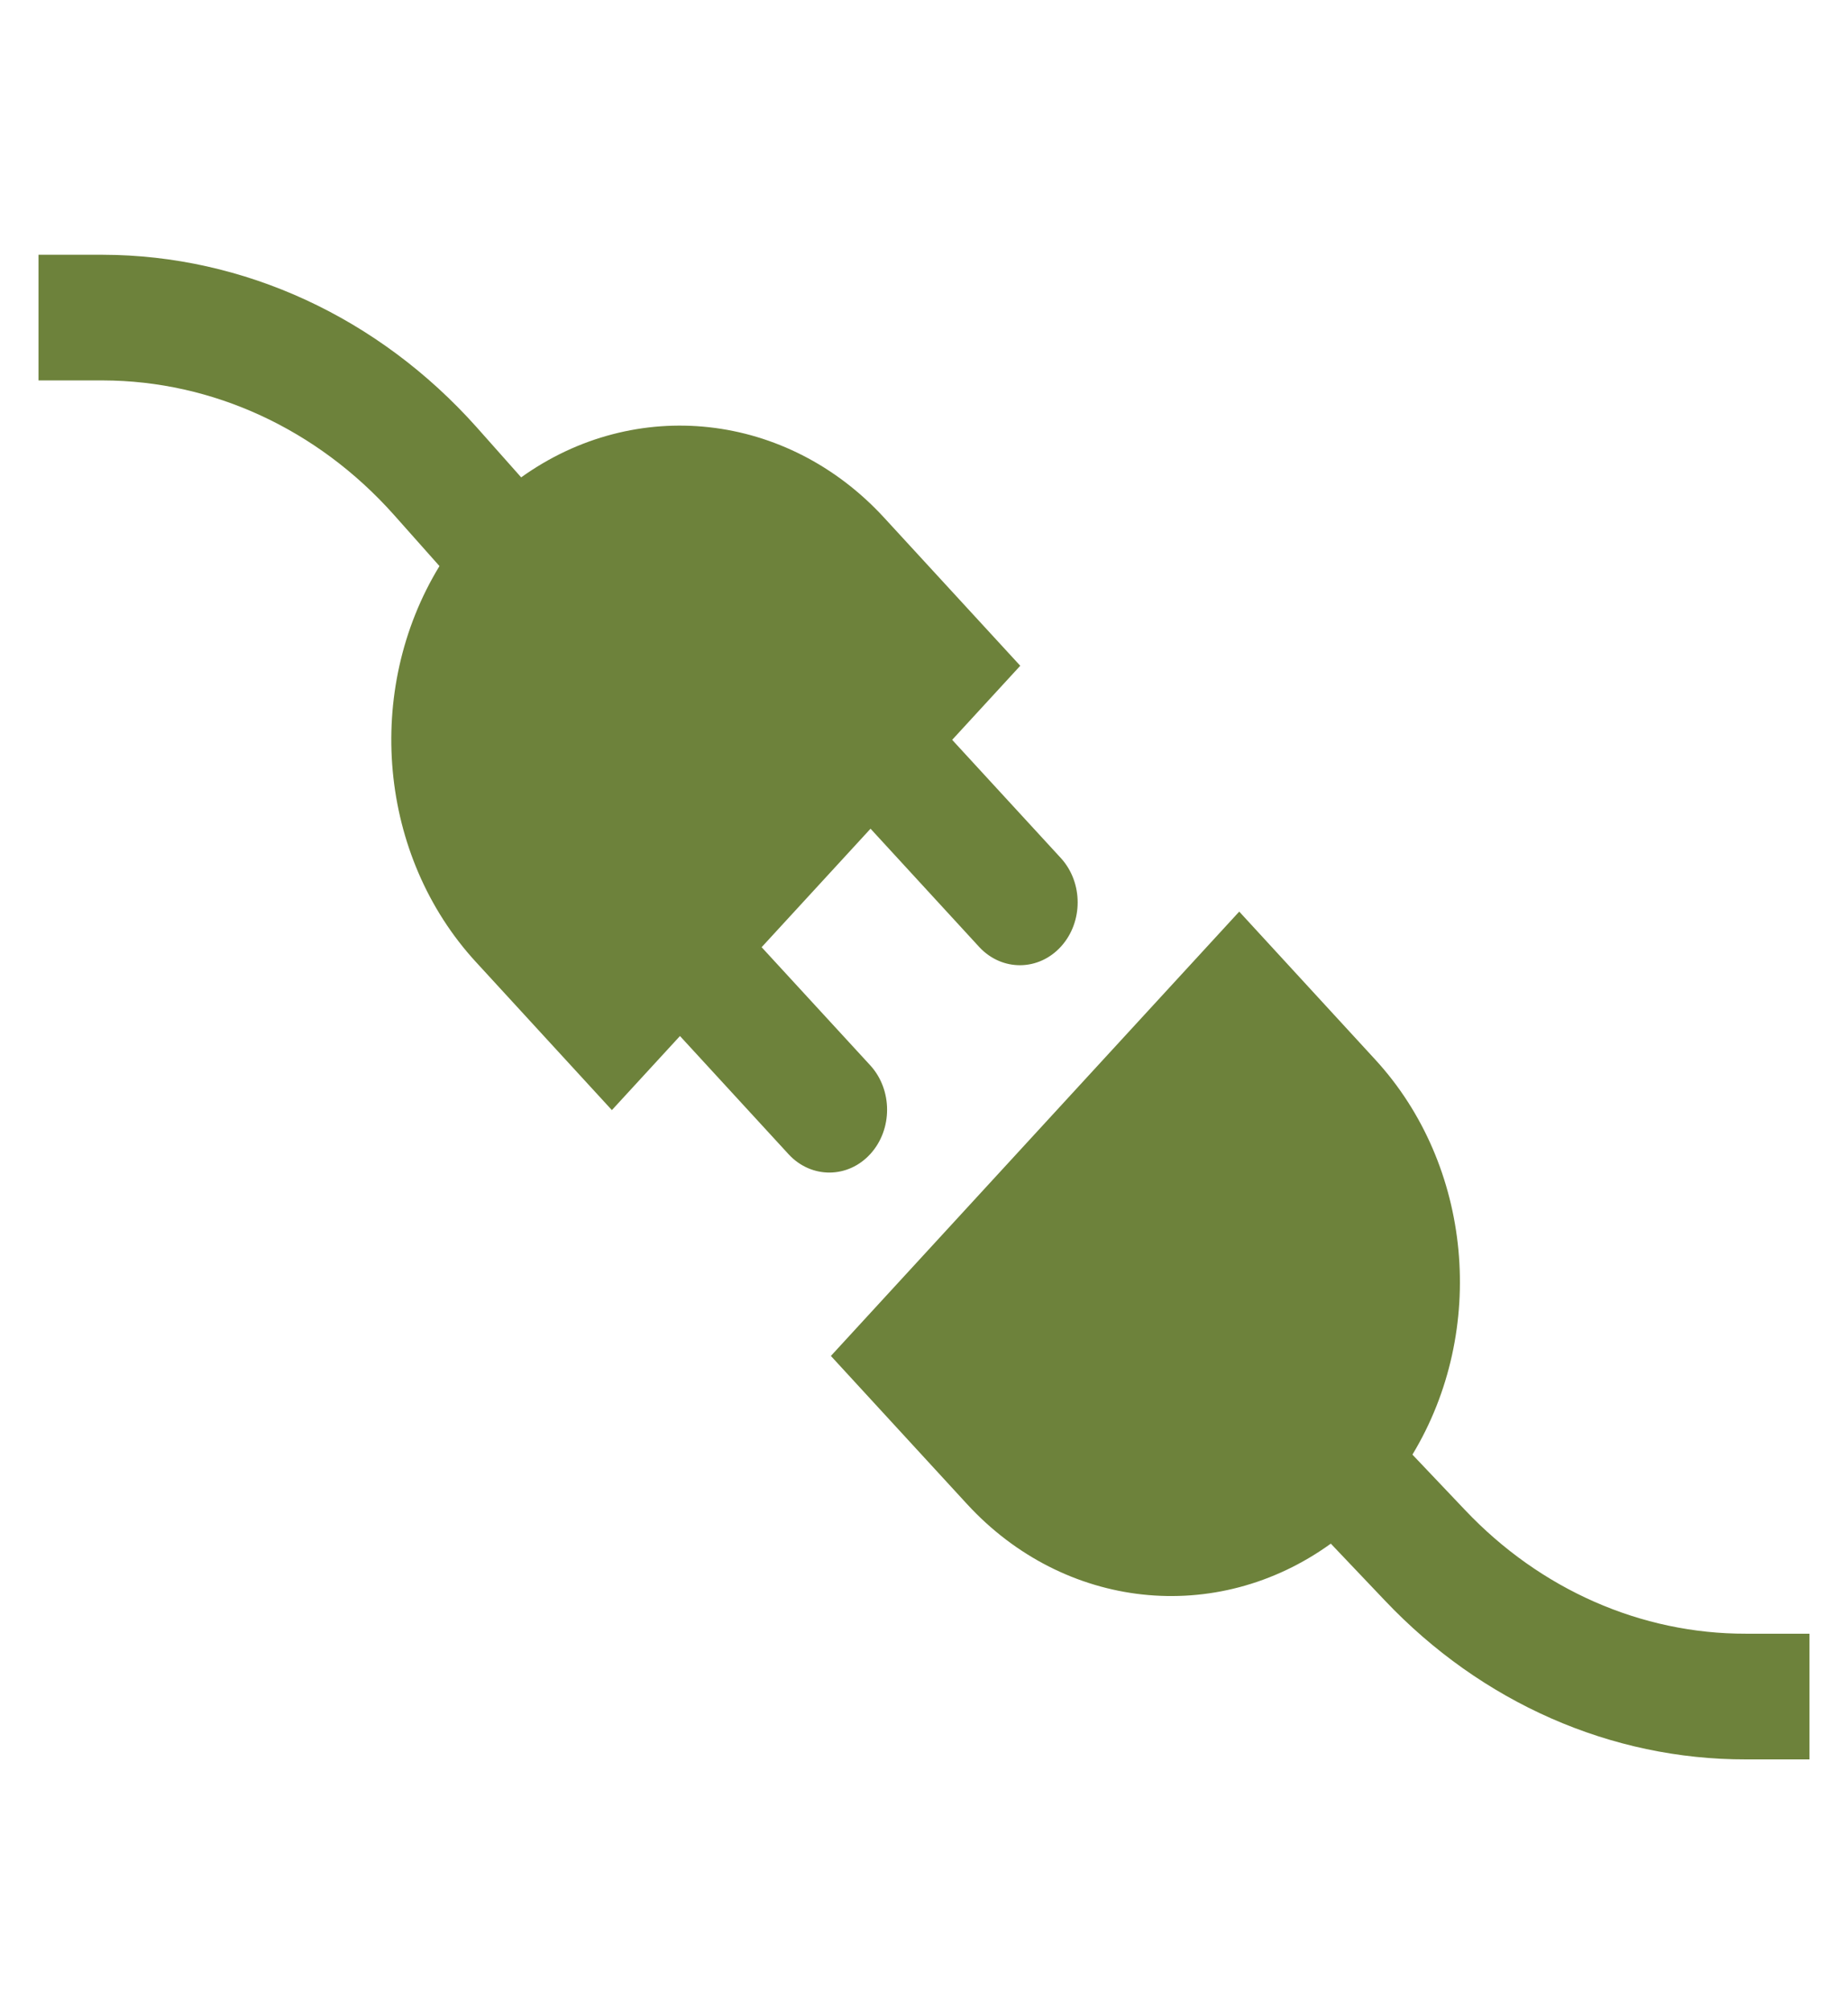
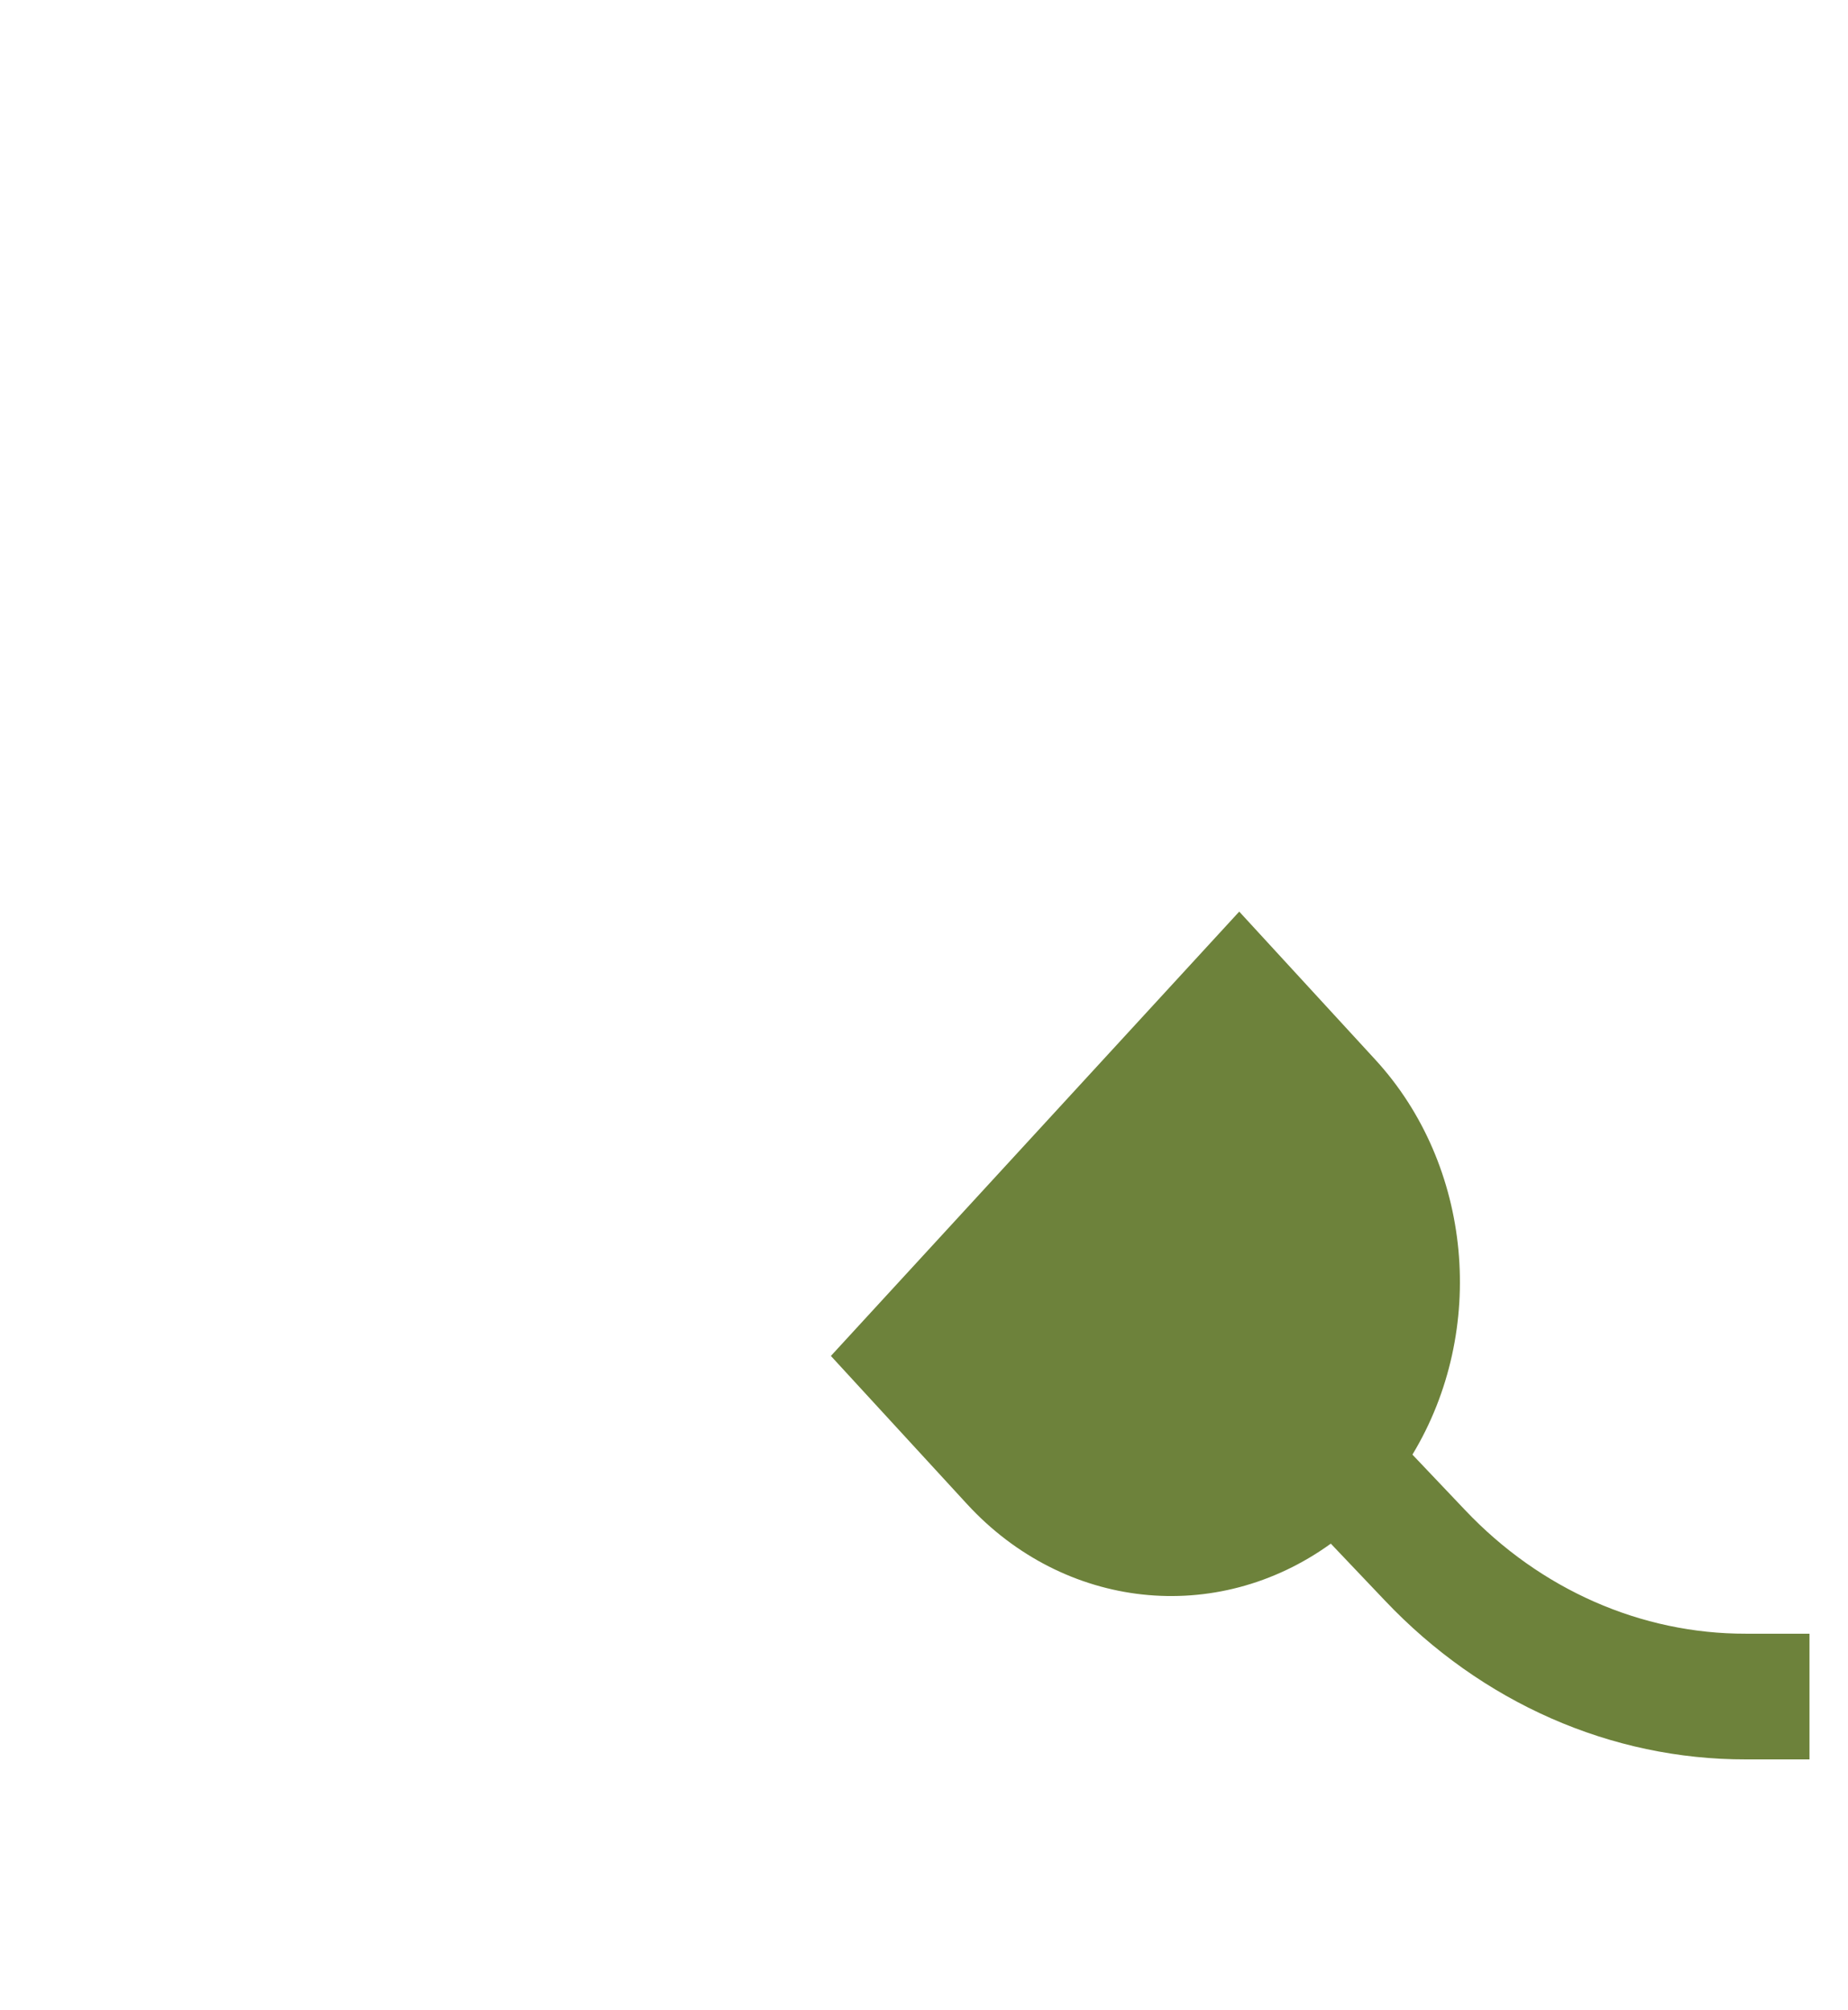
<svg xmlns="http://www.w3.org/2000/svg" width="57" height="62" xml:space="preserve" overflow="hidden">
  <g transform="translate(-525 -388)">
-     <path d="M26.851 30.209 23.492 26.851 26.851 23.492 30.209 26.851C30.911 27.54 32.038 27.531 32.728 26.83 33.41 26.137 33.41 25.024 32.728 24.331L29.369 20.973 31.469 18.873 27.27 14.675C24.282 11.686 19.605 11.209 16.075 13.532L14.698 12.107C11.672 8.993 7.517 7.232 3.175 7.222L1.188 7.222 1.188 10.784 3.175 10.784C6.553 10.791 9.786 12.161 12.14 14.584L13.555 16.047C11.211 19.579 11.681 24.272 14.678 27.269L18.873 31.469 20.973 29.369 24.331 32.728C25.032 33.418 26.16 33.409 26.85 32.708 27.532 32.015 27.532 30.903 26.851 30.209Z" fill="#6D823B" transform="matrix(1 0 0 1.088 525 388)" />
    <path d="M53.857 46.312C50.621 46.319 47.51 45.061 45.188 42.806L43.565 41.235C45.886 37.705 45.409 33.029 42.421 30.04L38.223 25.842 25.628 38.438 29.826 42.636C32.824 45.633 37.517 46.102 41.048 43.759L42.711 45.367C45.696 48.266 49.696 49.884 53.857 49.875L55.812 49.875 55.812 46.312Z" fill="#6D823B" transform="matrix(1 0 0 1.088 525 388)" />
  </g>
</svg>